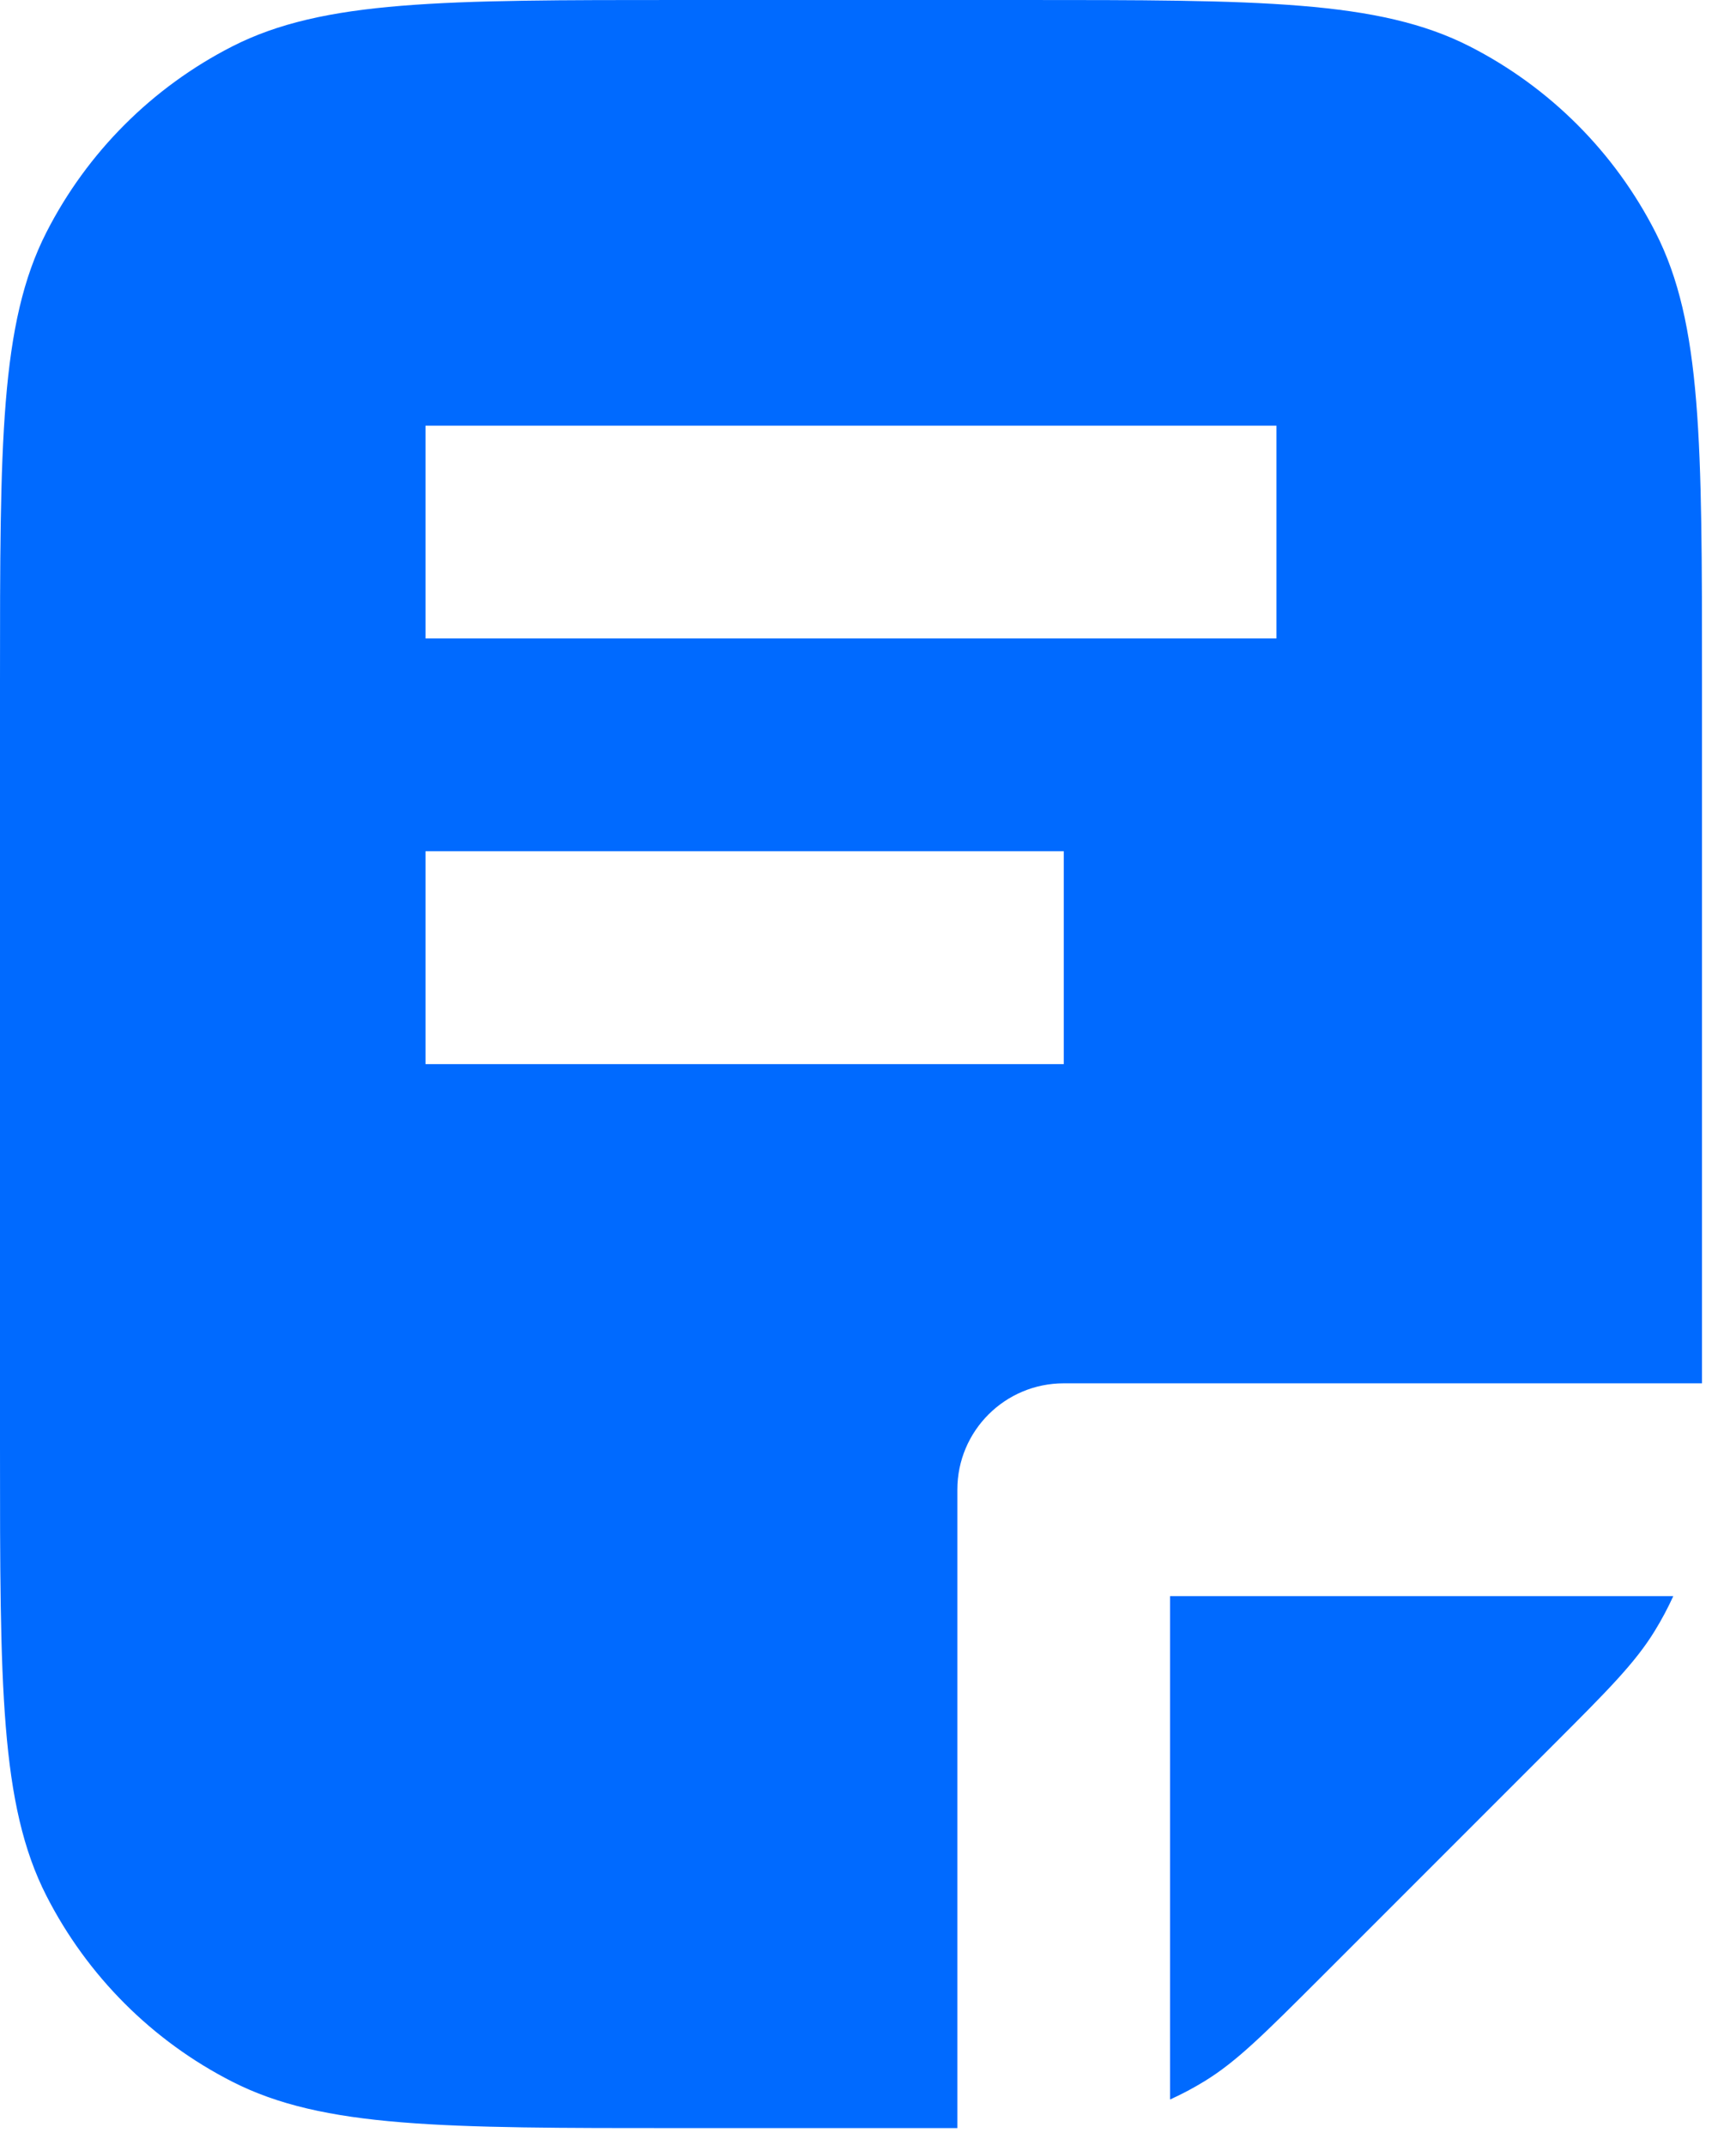
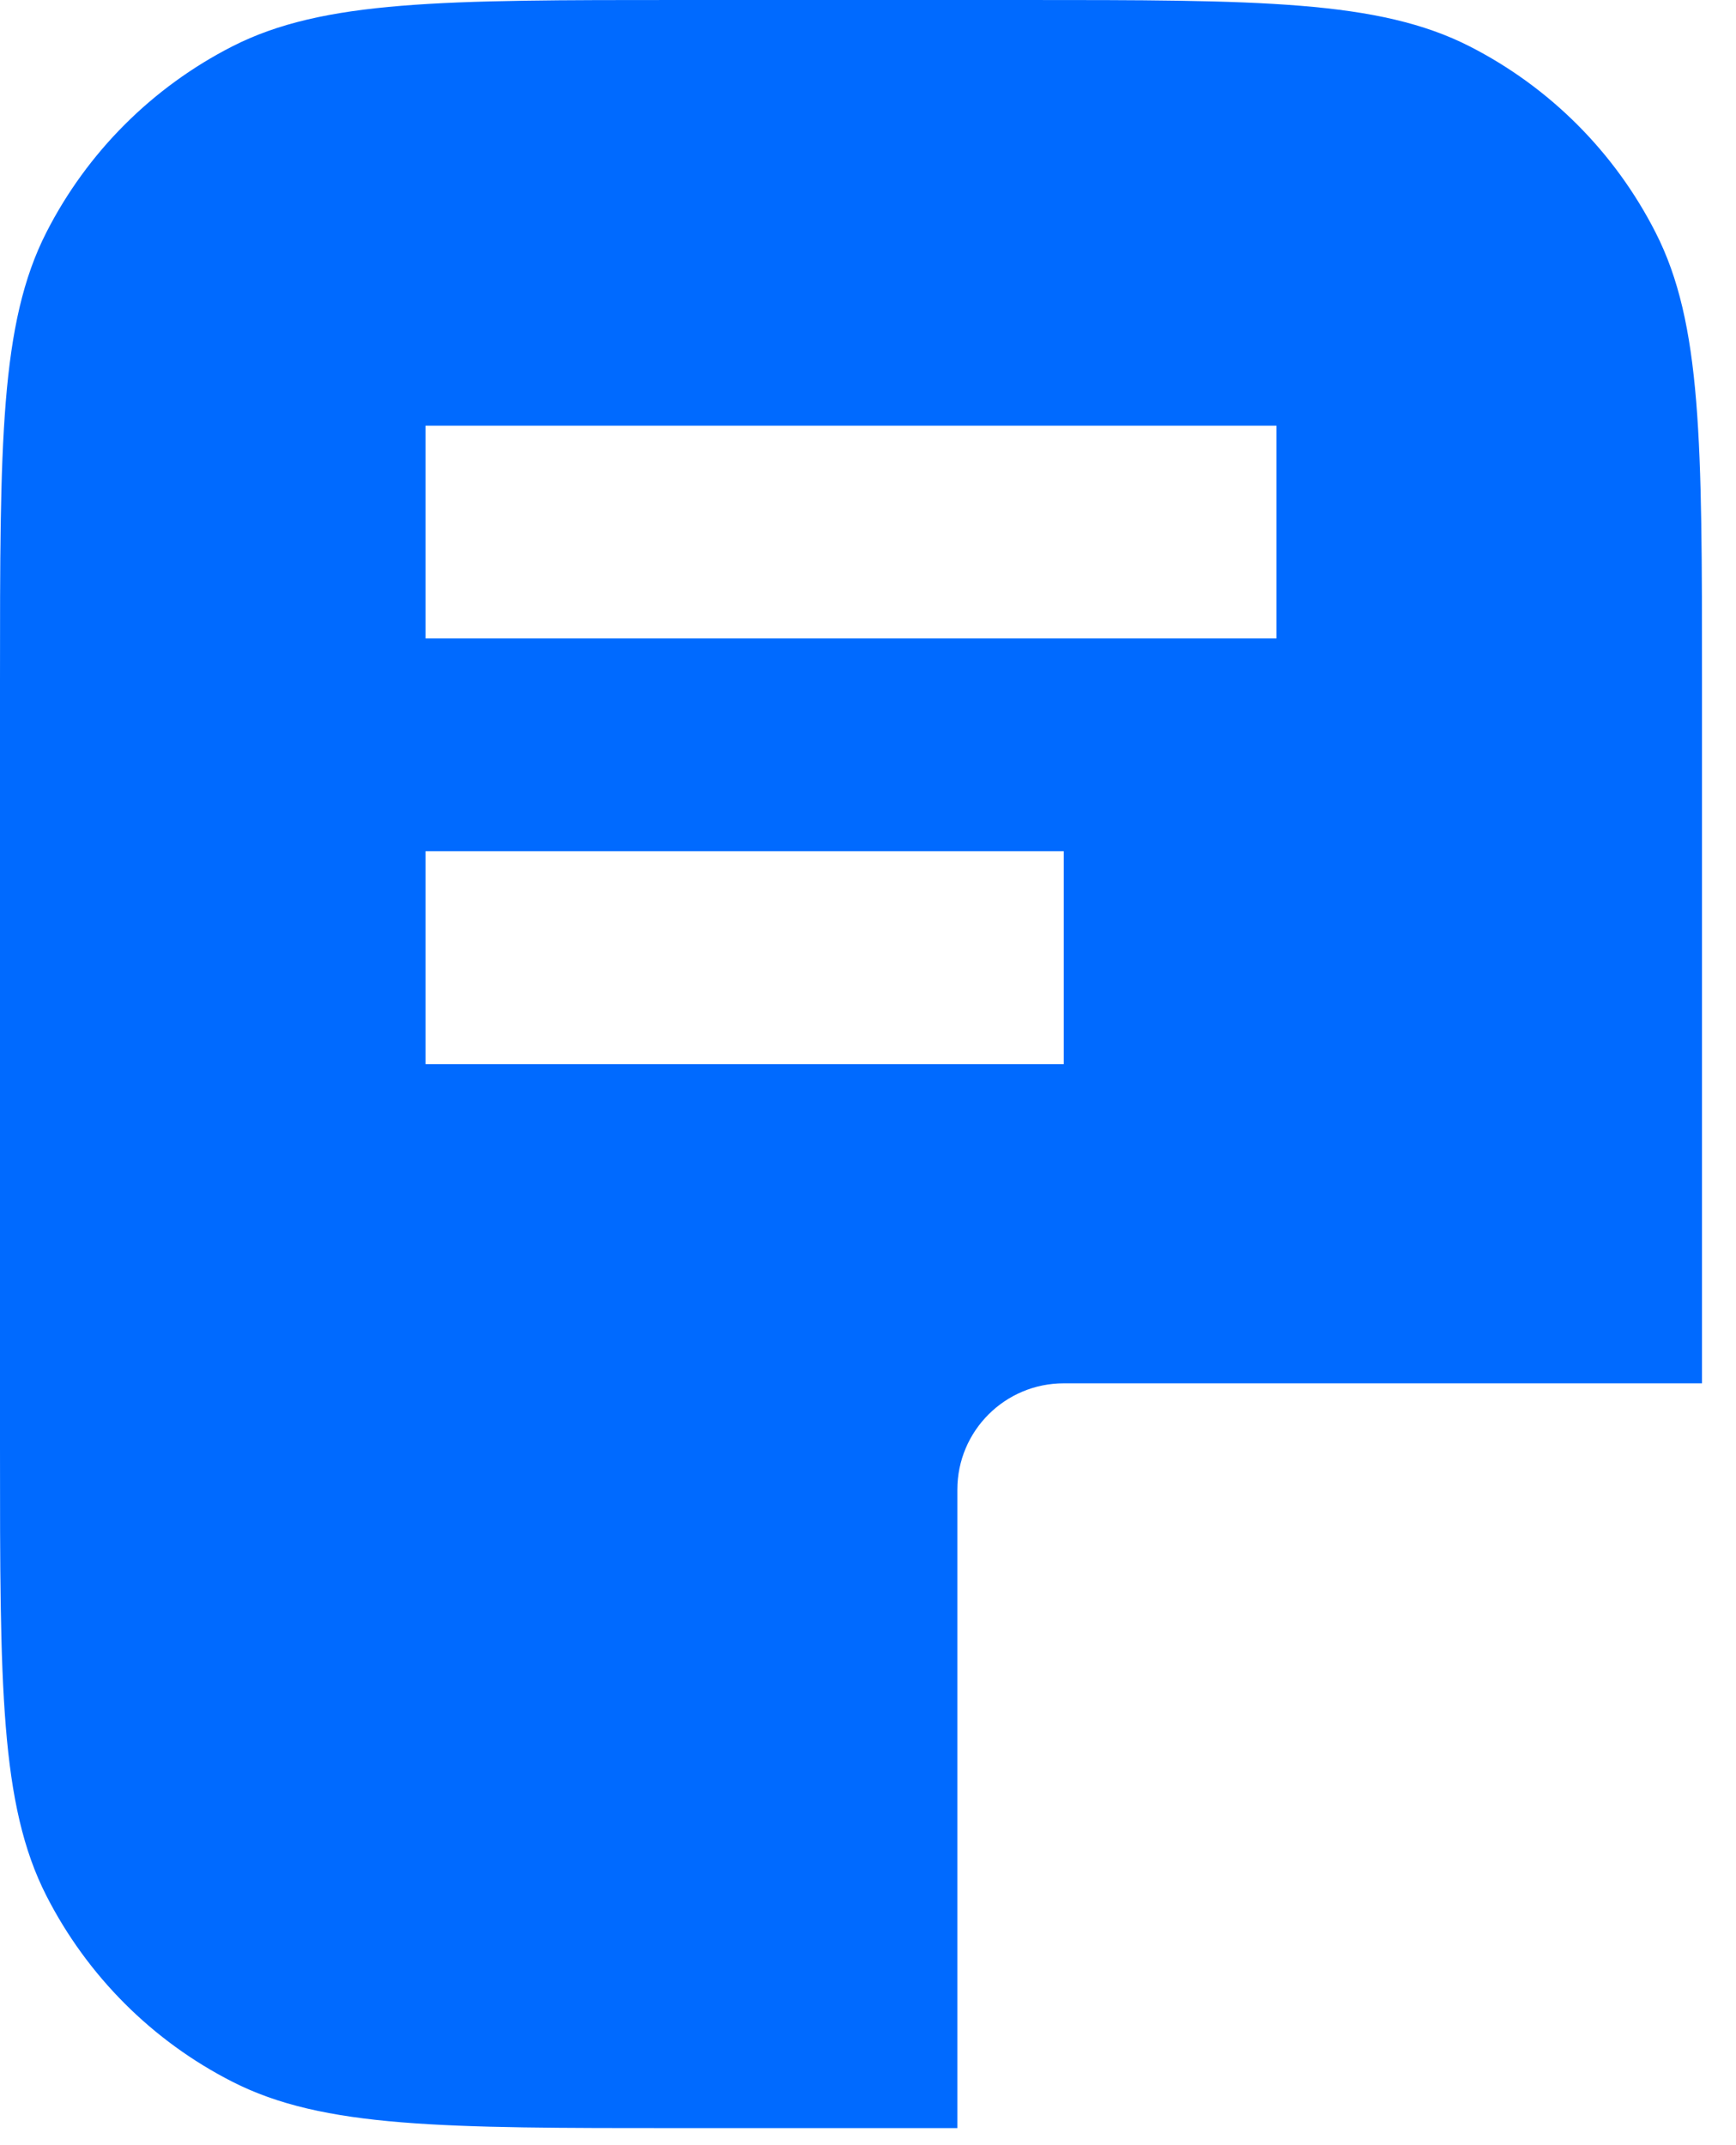
<svg xmlns="http://www.w3.org/2000/svg" width="17" height="21" viewBox="0 0 17 21" fill="none">
  <path fill-rule="evenodd" clip-rule="evenodd" d="M0.454 2.275C0 3.166 0 4.333 0 6.667V14.167C0 16.5 0 17.667 0.454 18.558C0.854 19.342 1.491 19.98 2.275 20.379C3.166 20.833 4.333 20.833 6.667 20.833H9.375V14.583C9.375 14.008 9.841 13.542 10.417 13.542H16.667V6.667C16.667 4.333 16.667 3.166 16.212 2.275C15.813 1.491 15.176 0.854 14.392 0.454C13.5 0 12.334 0 10 0H6.667C4.333 0 3.166 0 2.275 0.454C1.491 0.854 0.854 1.491 0.454 2.275ZM4.167 4.167H12.5V6.25H4.167V4.167ZM10.417 8.333H4.167V10.417H10.417V8.333Z" fill="#006AFF" />
-   <path d="M16.386 15.625H11.458V20.553C11.575 20.5 11.688 20.44 11.797 20.373C12.112 20.18 12.382 19.909 12.923 19.369L15.202 17.09C15.743 16.549 16.013 16.279 16.206 15.963C16.273 15.854 16.333 15.741 16.386 15.625Z" fill="#006AFF" />
</svg>